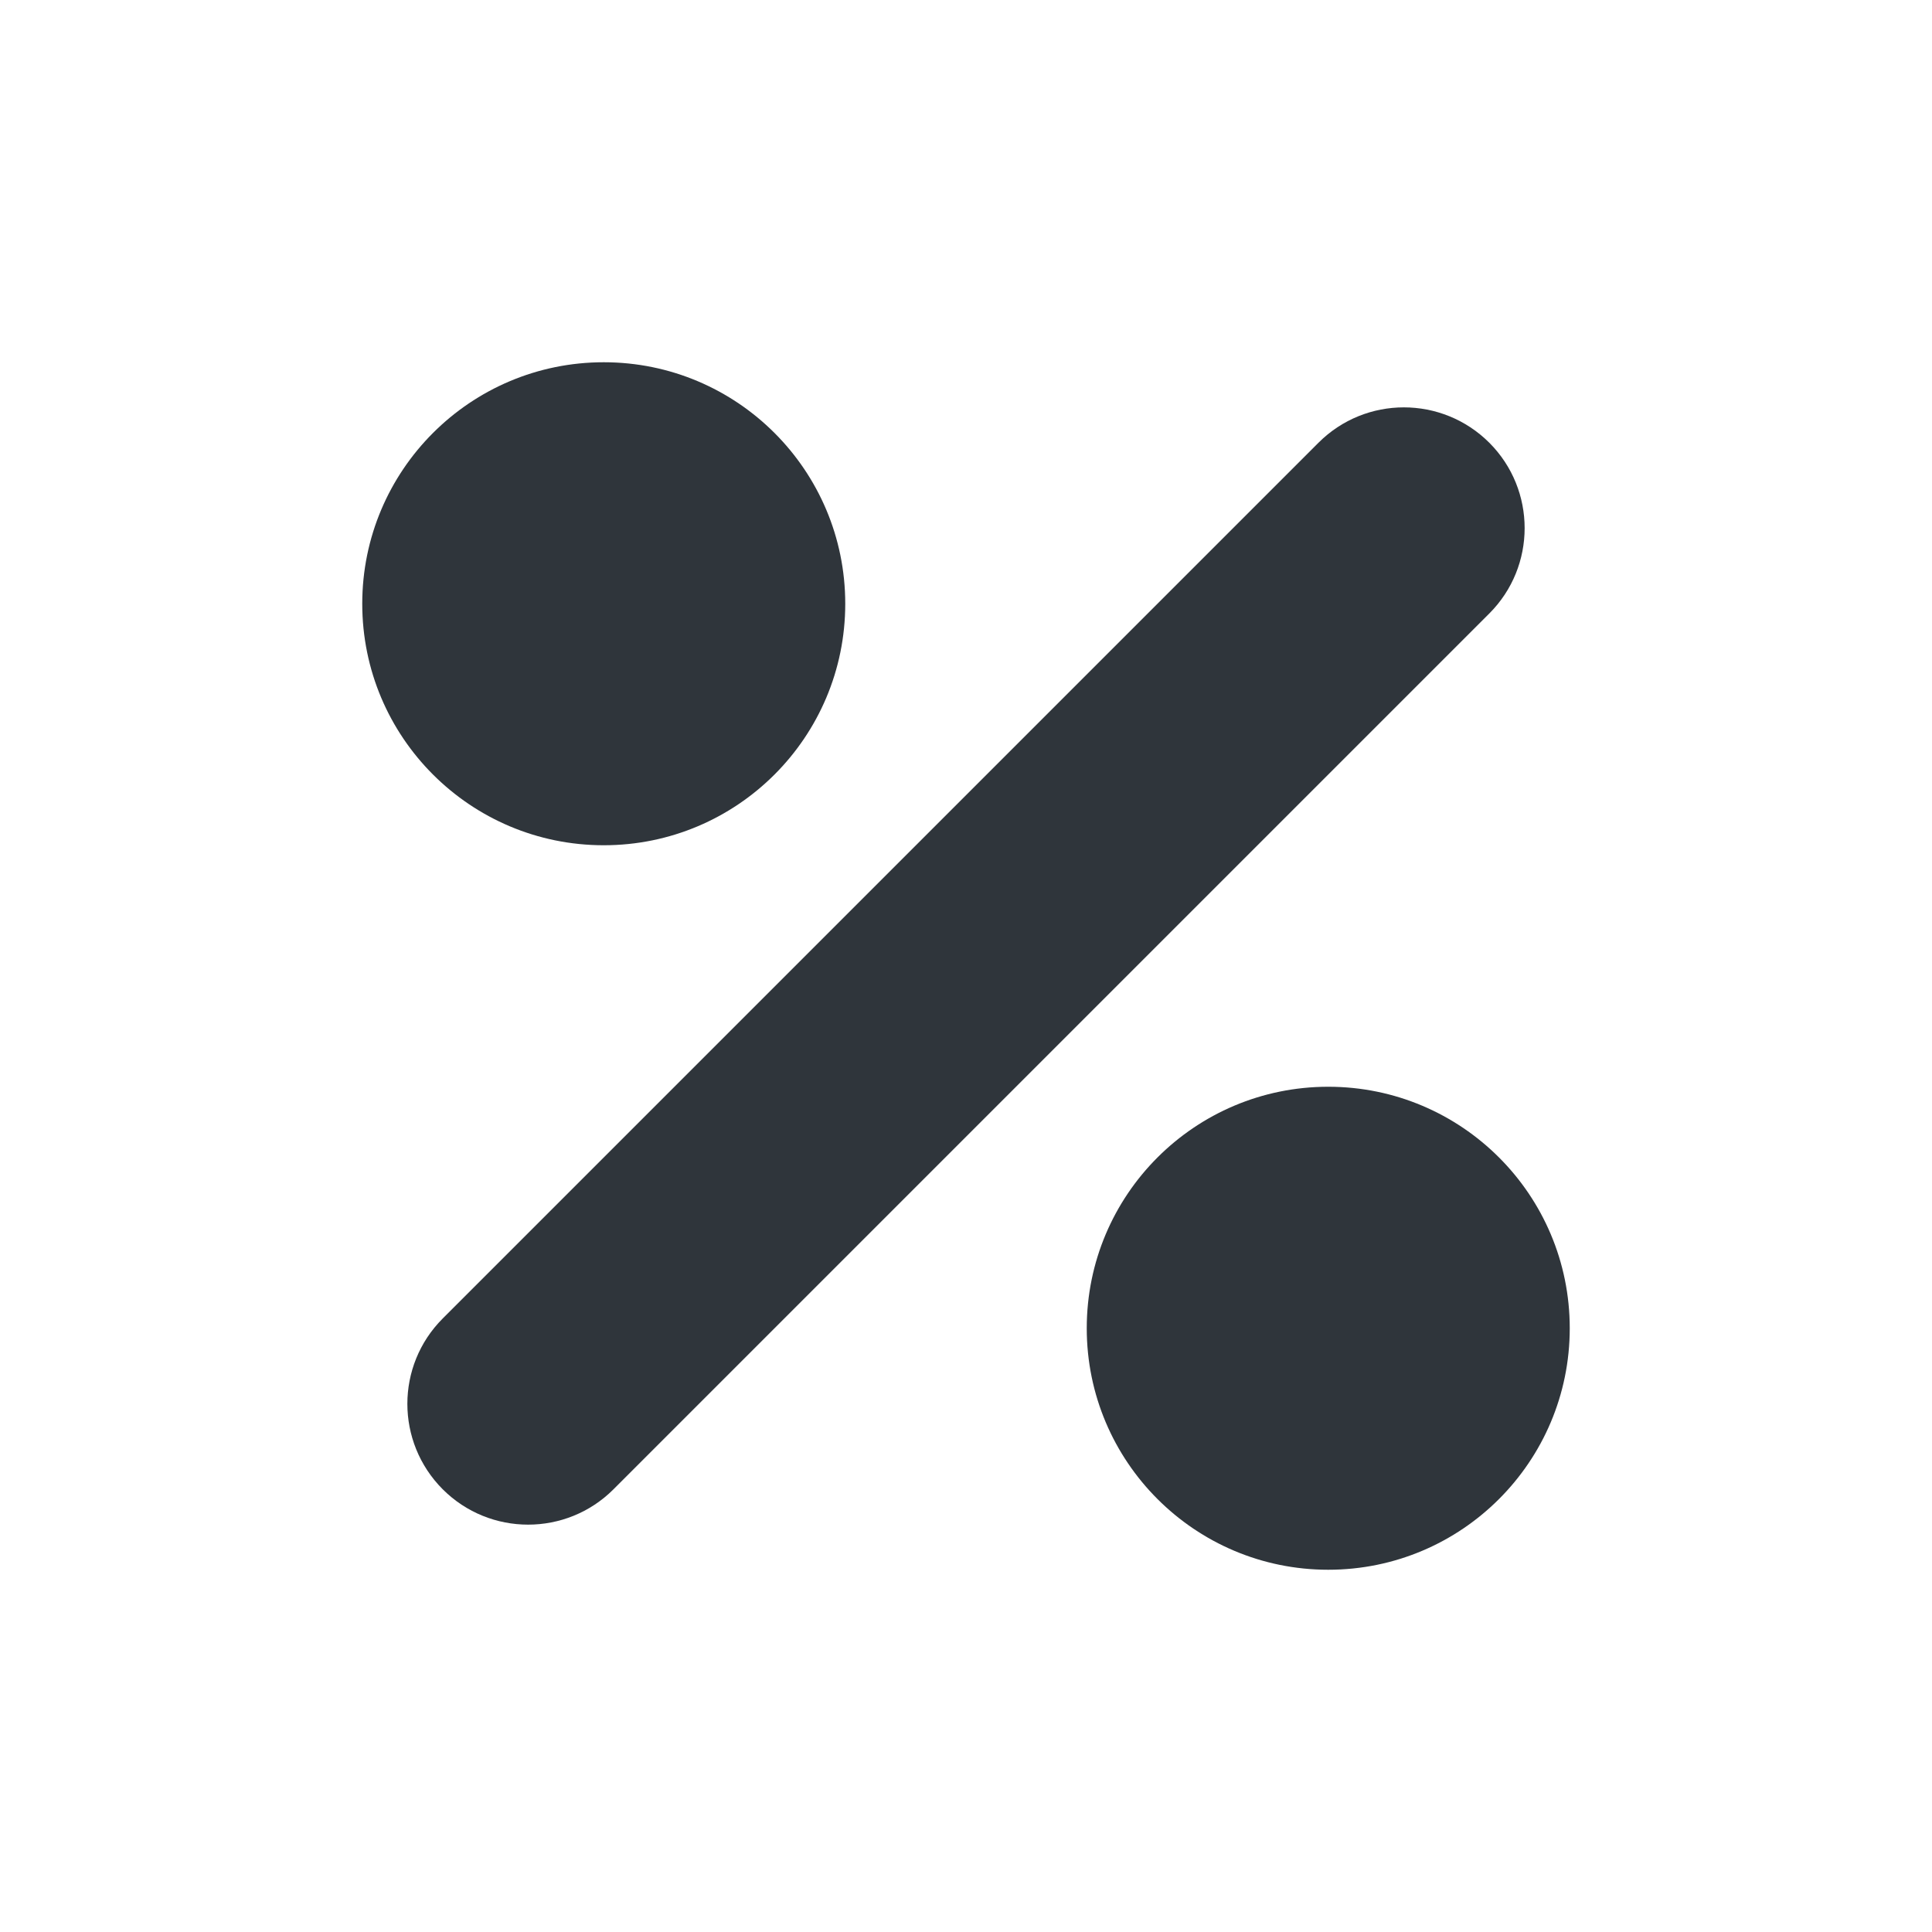
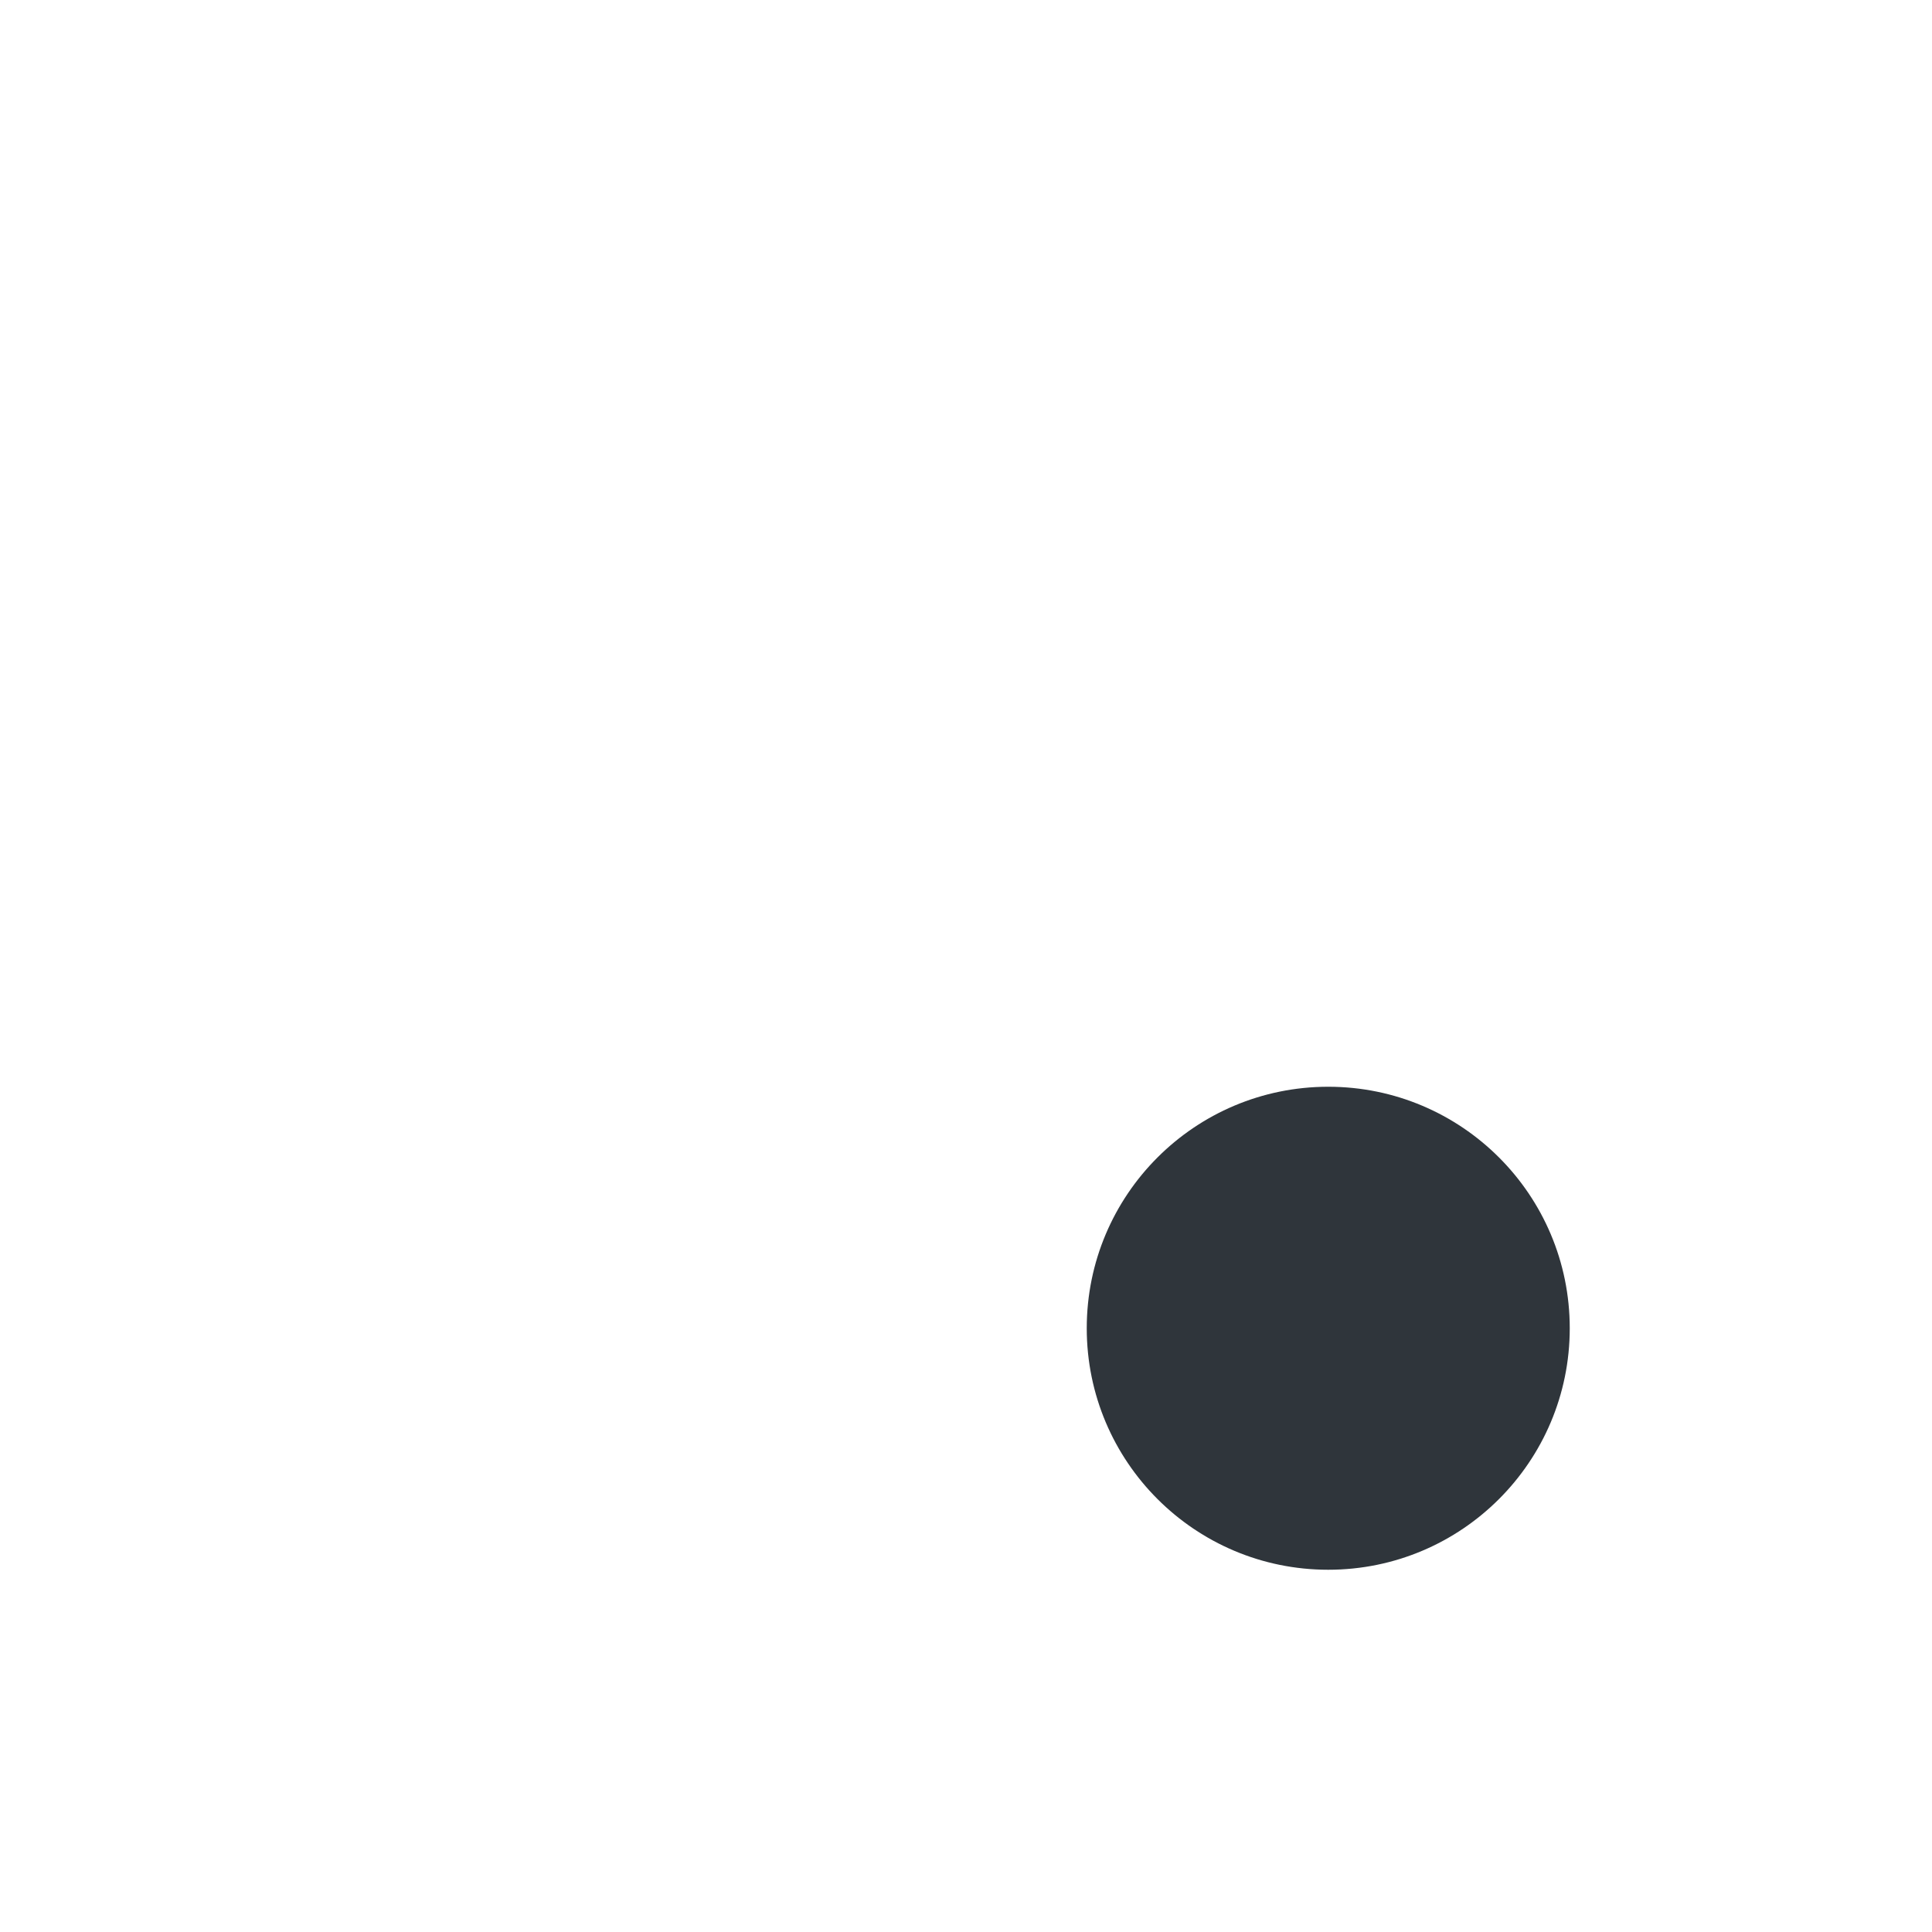
<svg xmlns="http://www.w3.org/2000/svg" width="20" height="20" viewBox="0 0 20 20" fill="none">
-   <path fill-rule="evenodd" clip-rule="evenodd" d="M15.417 4.583C15.905 5.071 15.905 5.863 15.417 6.351L6.351 15.417C5.863 15.905 5.071 15.905 4.583 15.417C4.095 14.928 4.095 14.137 4.583 13.649L13.649 4.583C14.137 4.095 14.928 4.095 15.417 4.583Z" fill="#2F353B" />
-   <path fill-rule="evenodd" clip-rule="evenodd" d="M6.25 3.75C4.869 3.75 3.75 4.869 3.75 6.25C3.75 7.631 4.869 8.75 6.25 8.75C7.631 8.75 8.75 7.631 8.75 6.25C8.75 4.869 7.631 3.75 6.25 3.75Z" fill="#2F353B" />
  <path fill-rule="evenodd" clip-rule="evenodd" d="M13.75 11.25C12.369 11.25 11.25 12.369 11.25 13.75C11.25 15.131 12.369 16.25 13.75 16.25C15.131 16.25 16.25 15.131 16.25 13.75C16.25 12.369 15.131 11.25 13.75 11.25Z" fill="#2F353B" />
</svg>